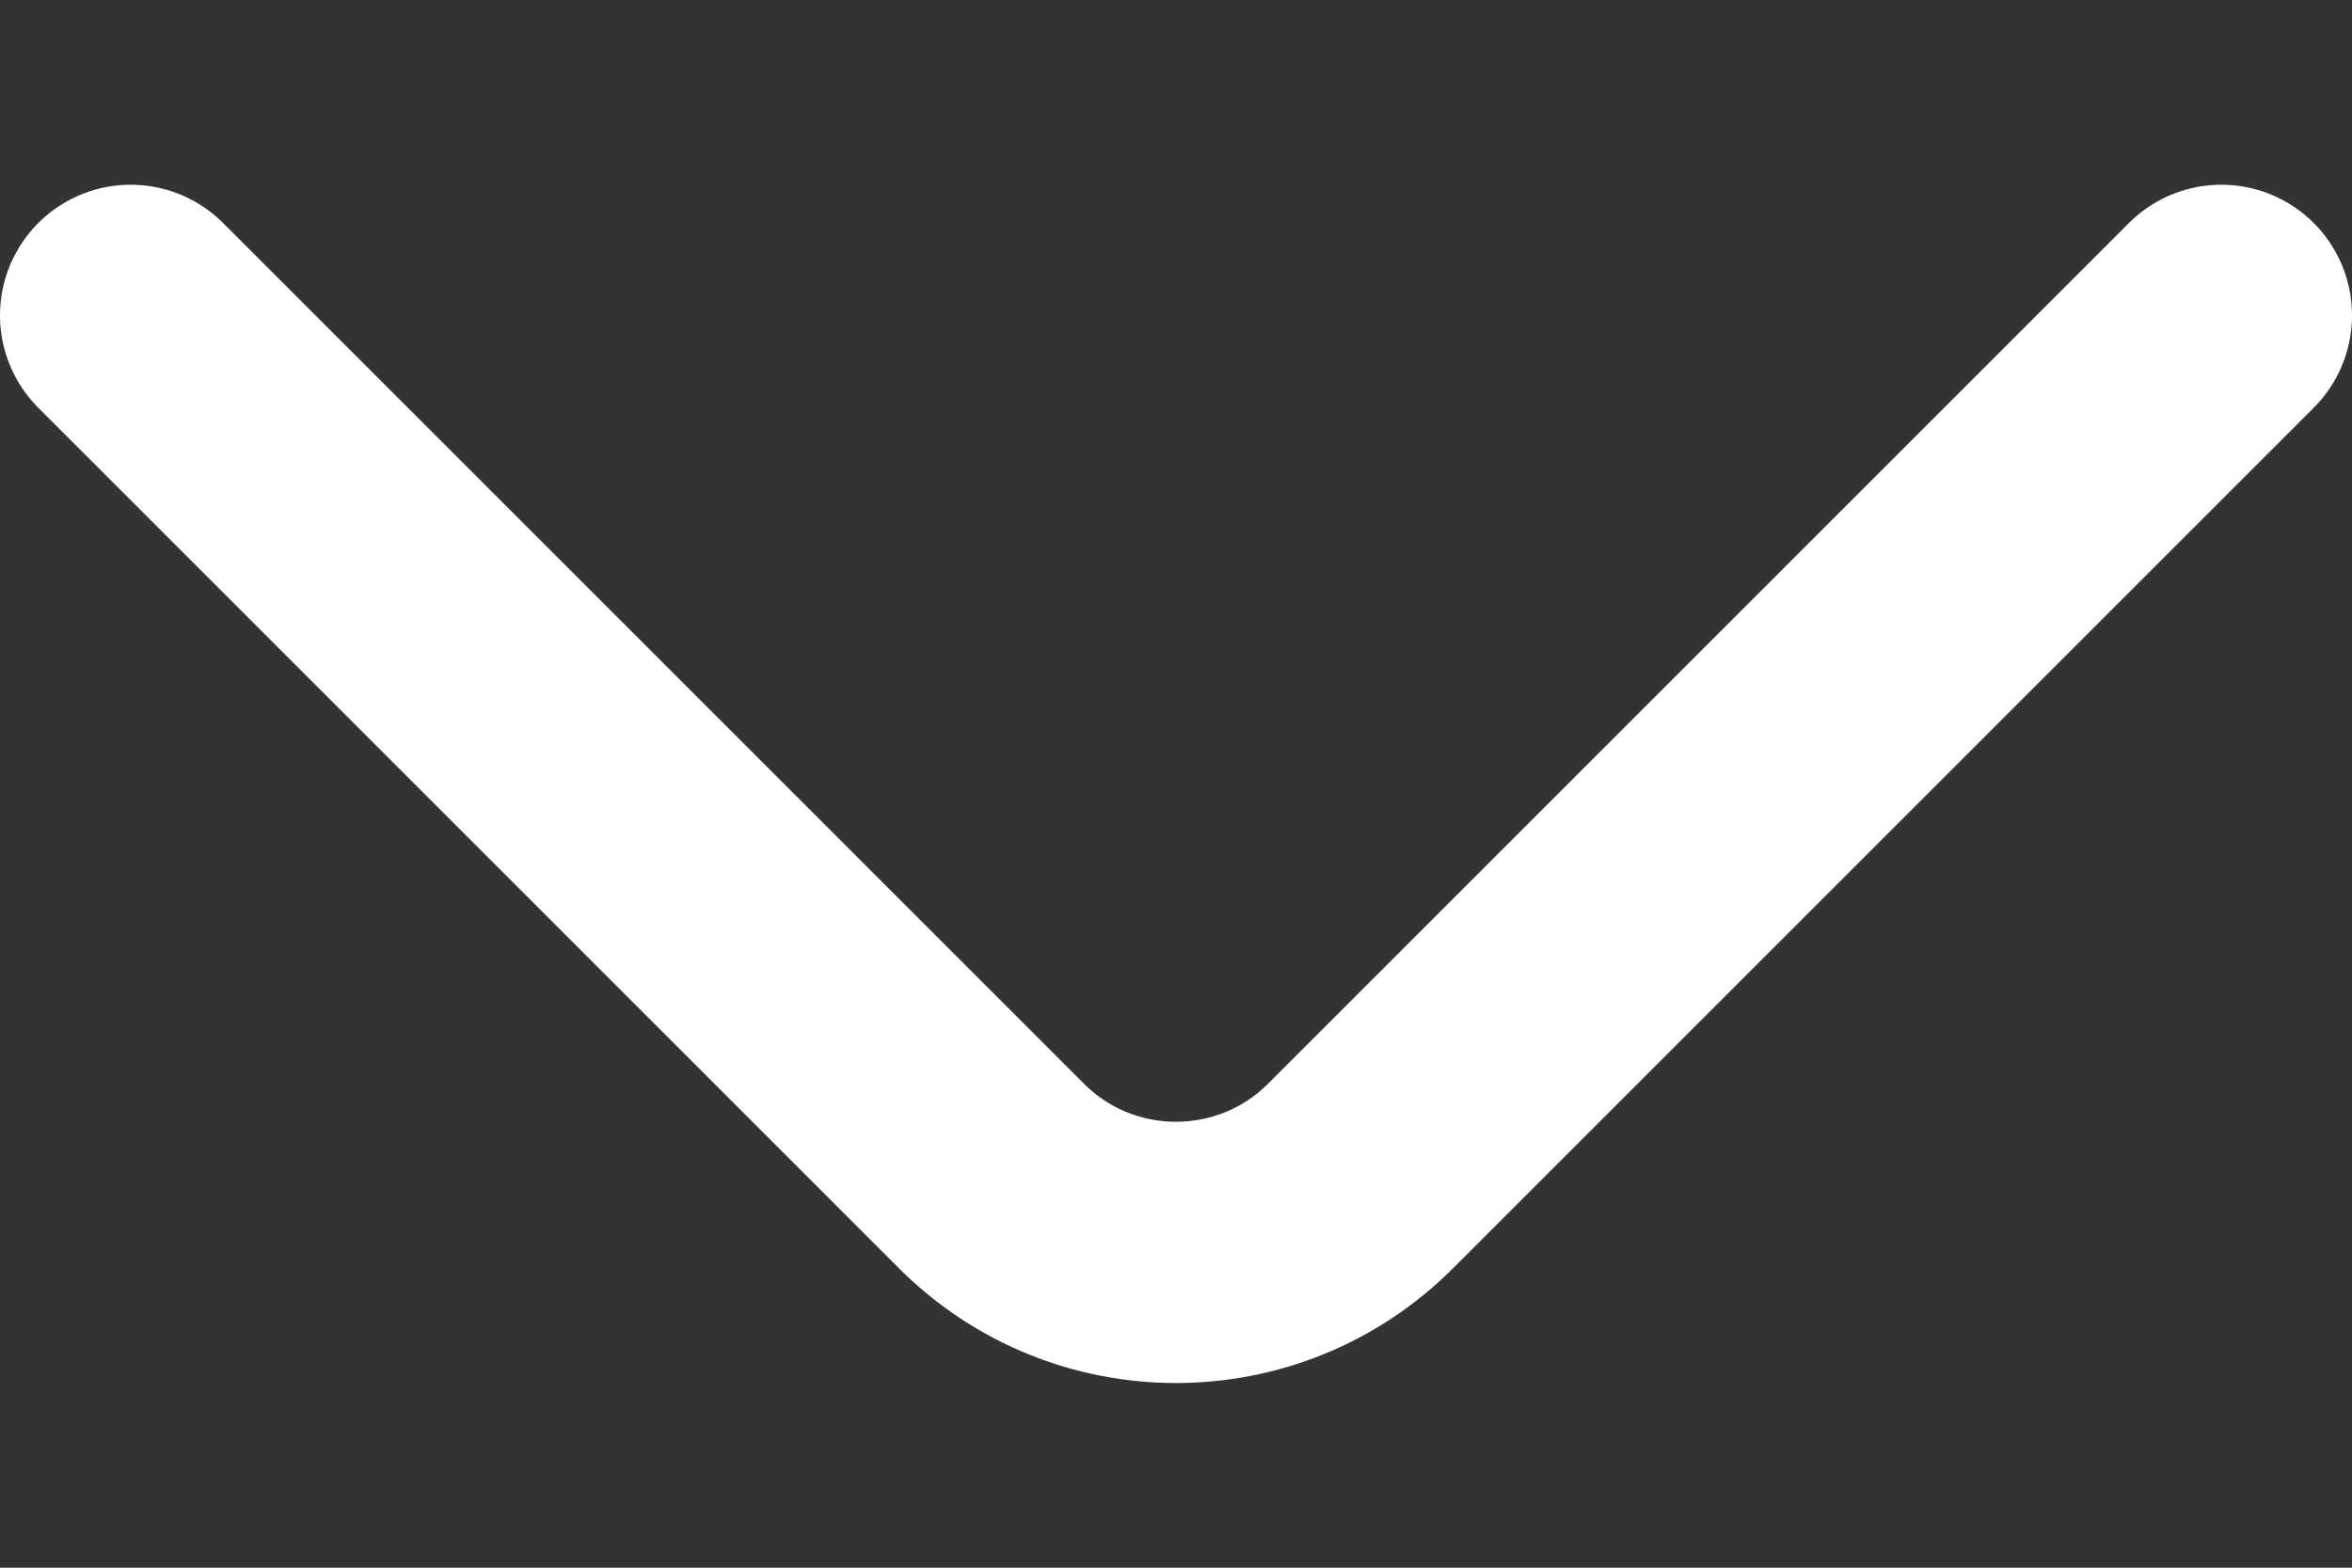
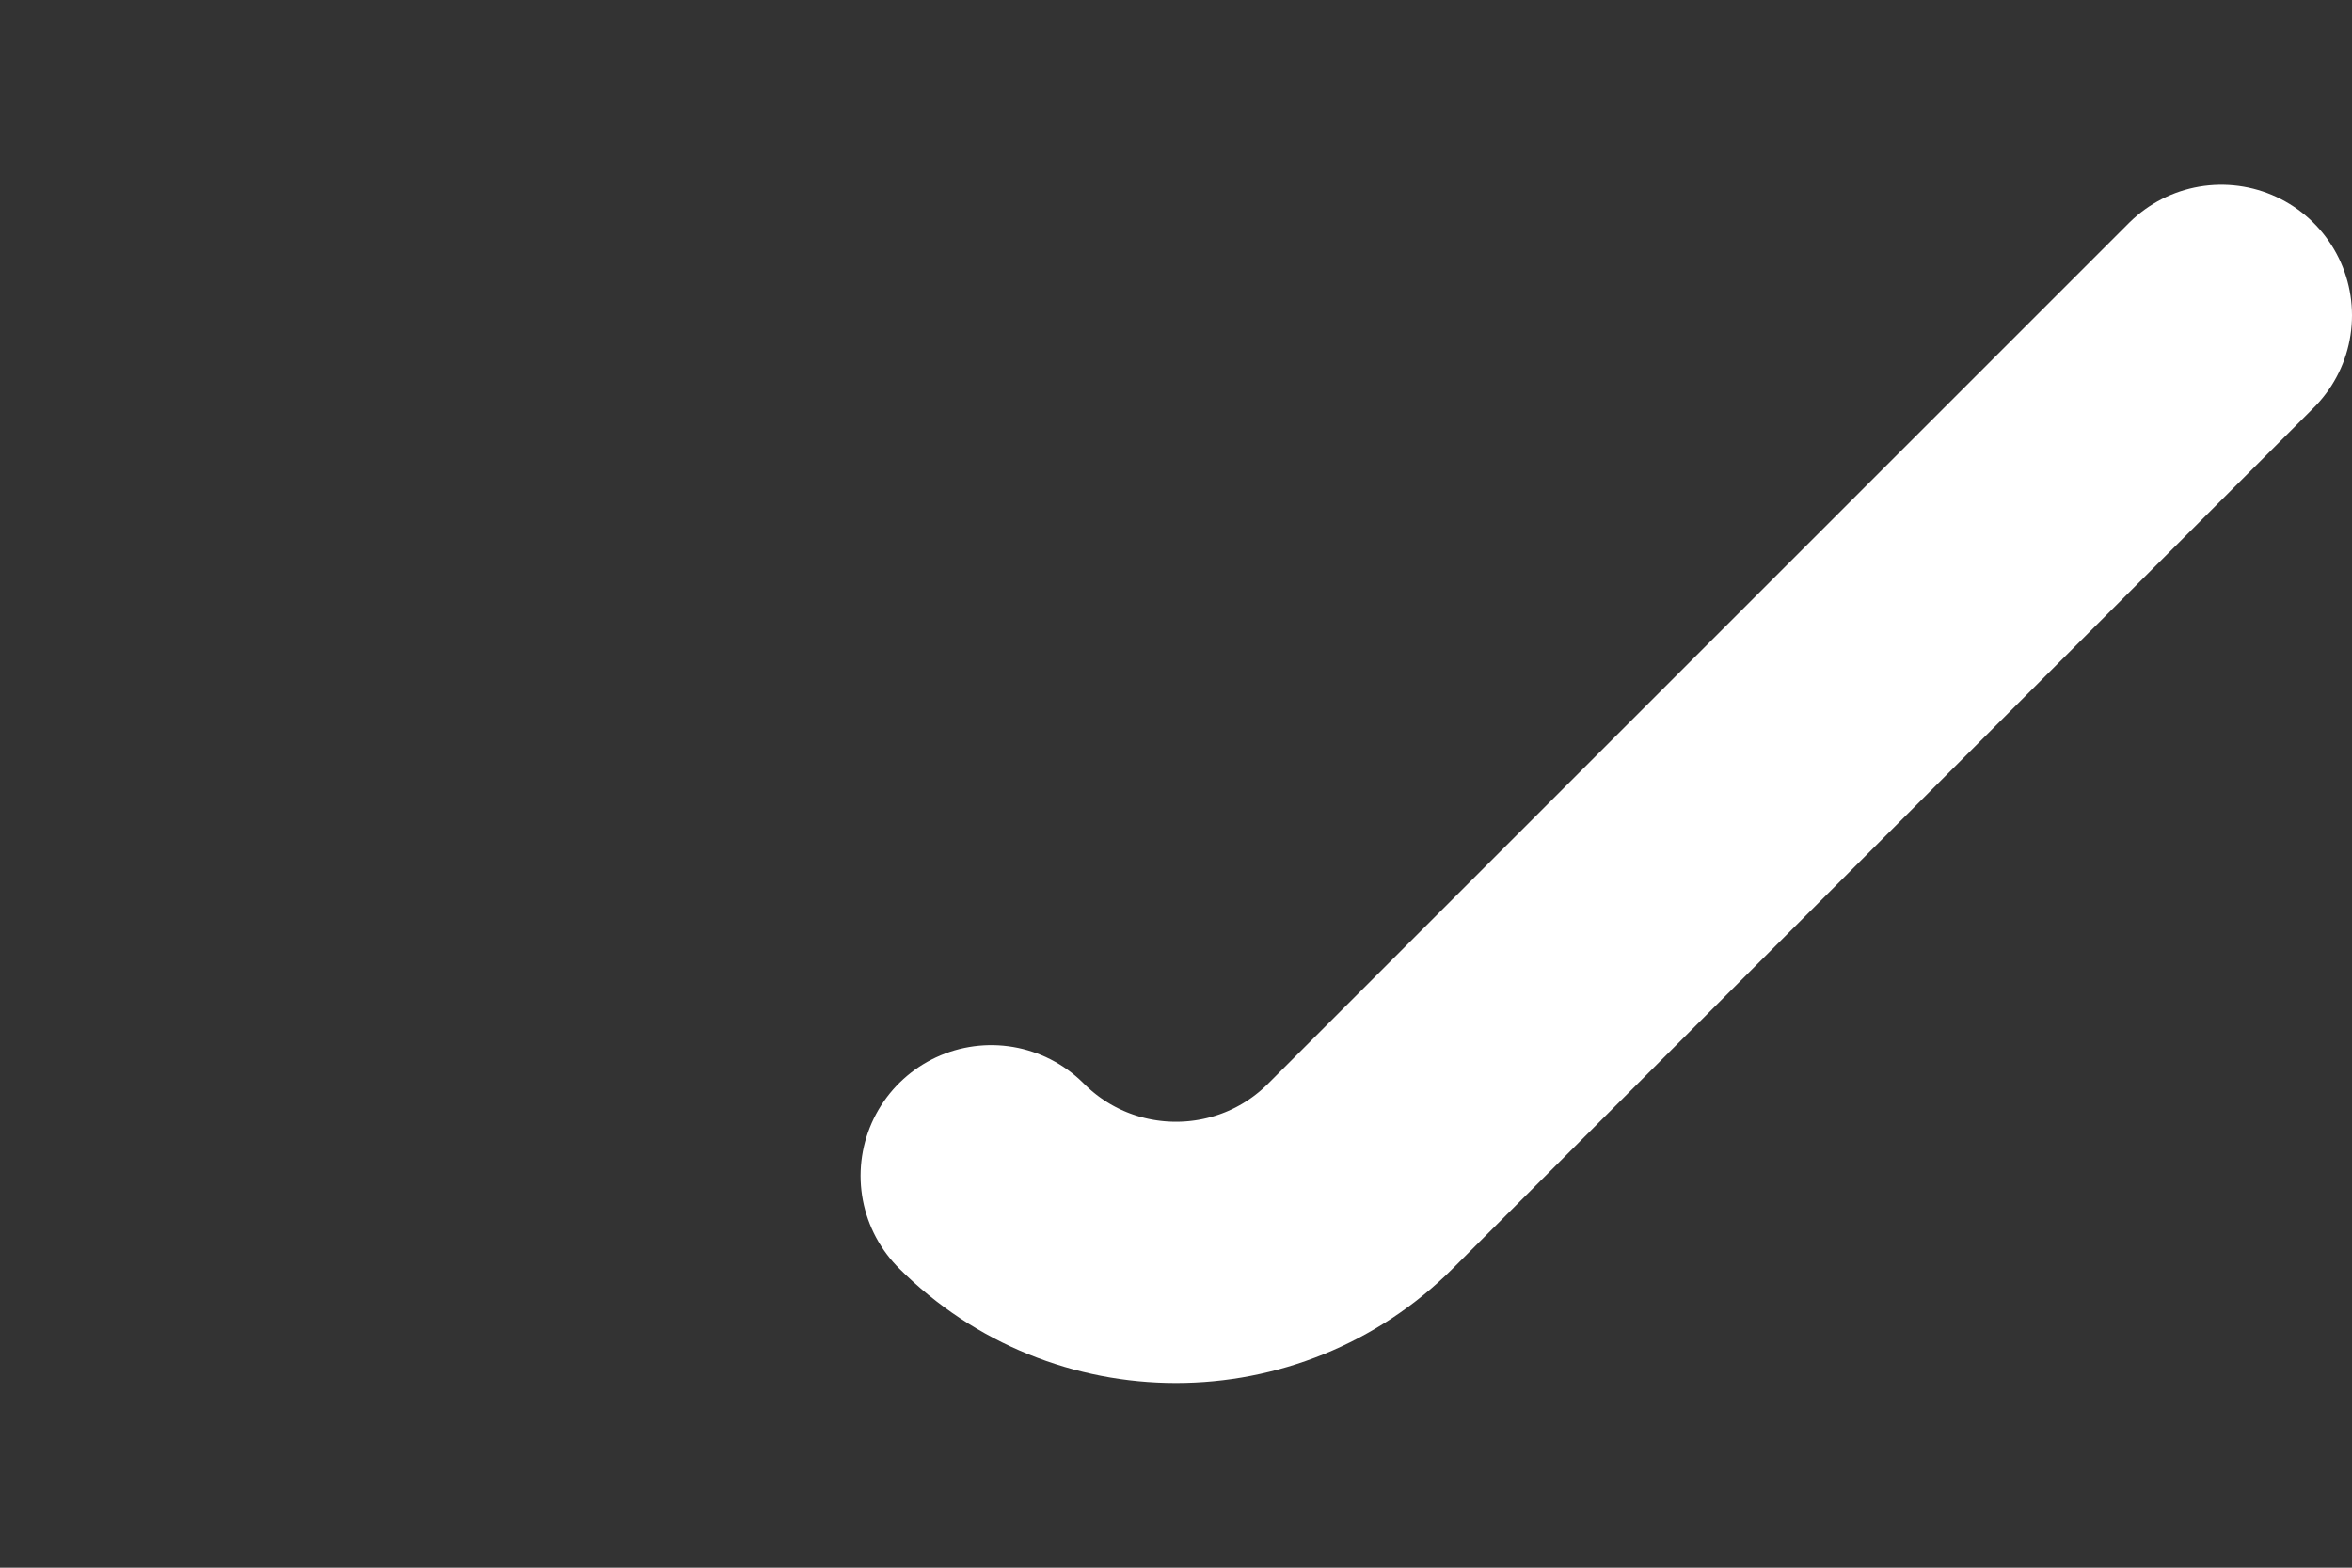
<svg xmlns="http://www.w3.org/2000/svg" width="9" height="6" viewBox="0 0 9 6" fill="none">
  <rect x="0" y="0" width="9" height="6" fill="#333333" stroke="none" />
-   <path d="M8.5 1.207L5.207 4.5C4.817 4.891 4.183 4.891 3.793 4.5L0.5 1.207" stroke="white" stroke-linecap="round" />
+   <path d="M8.5 1.207L5.207 4.5C4.817 4.891 4.183 4.891 3.793 4.5" stroke="white" stroke-linecap="round" />
</svg>